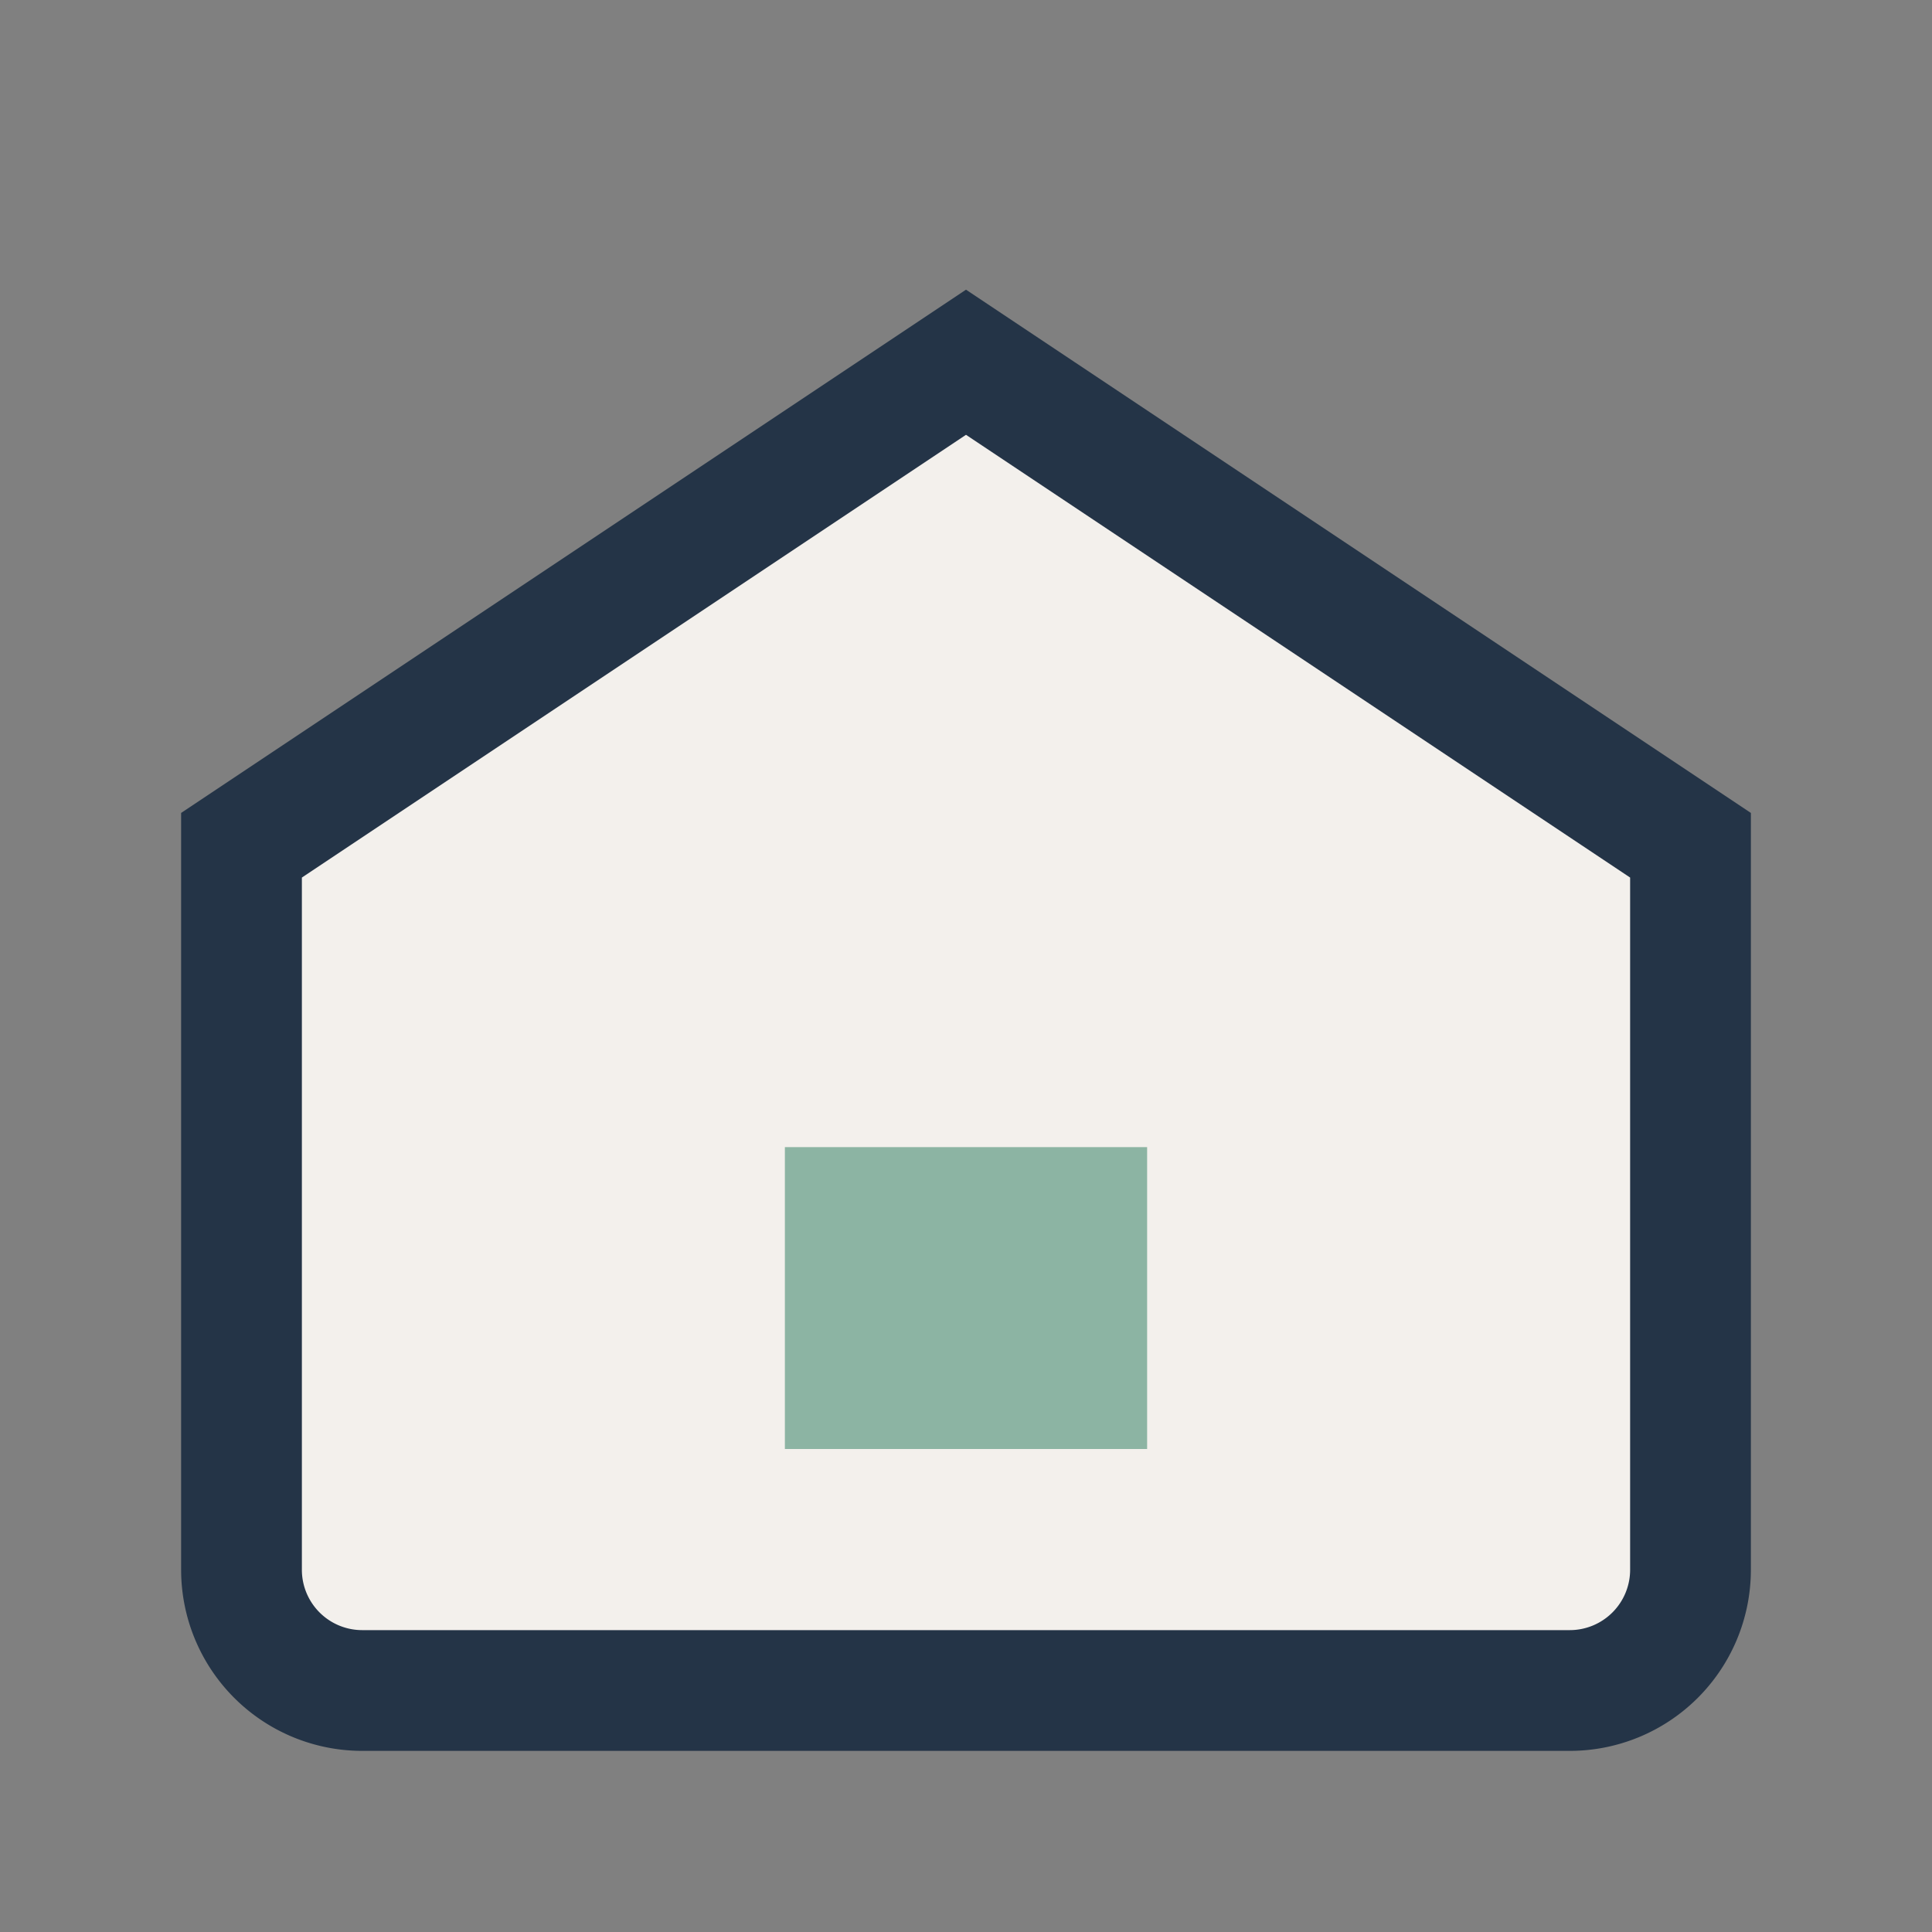
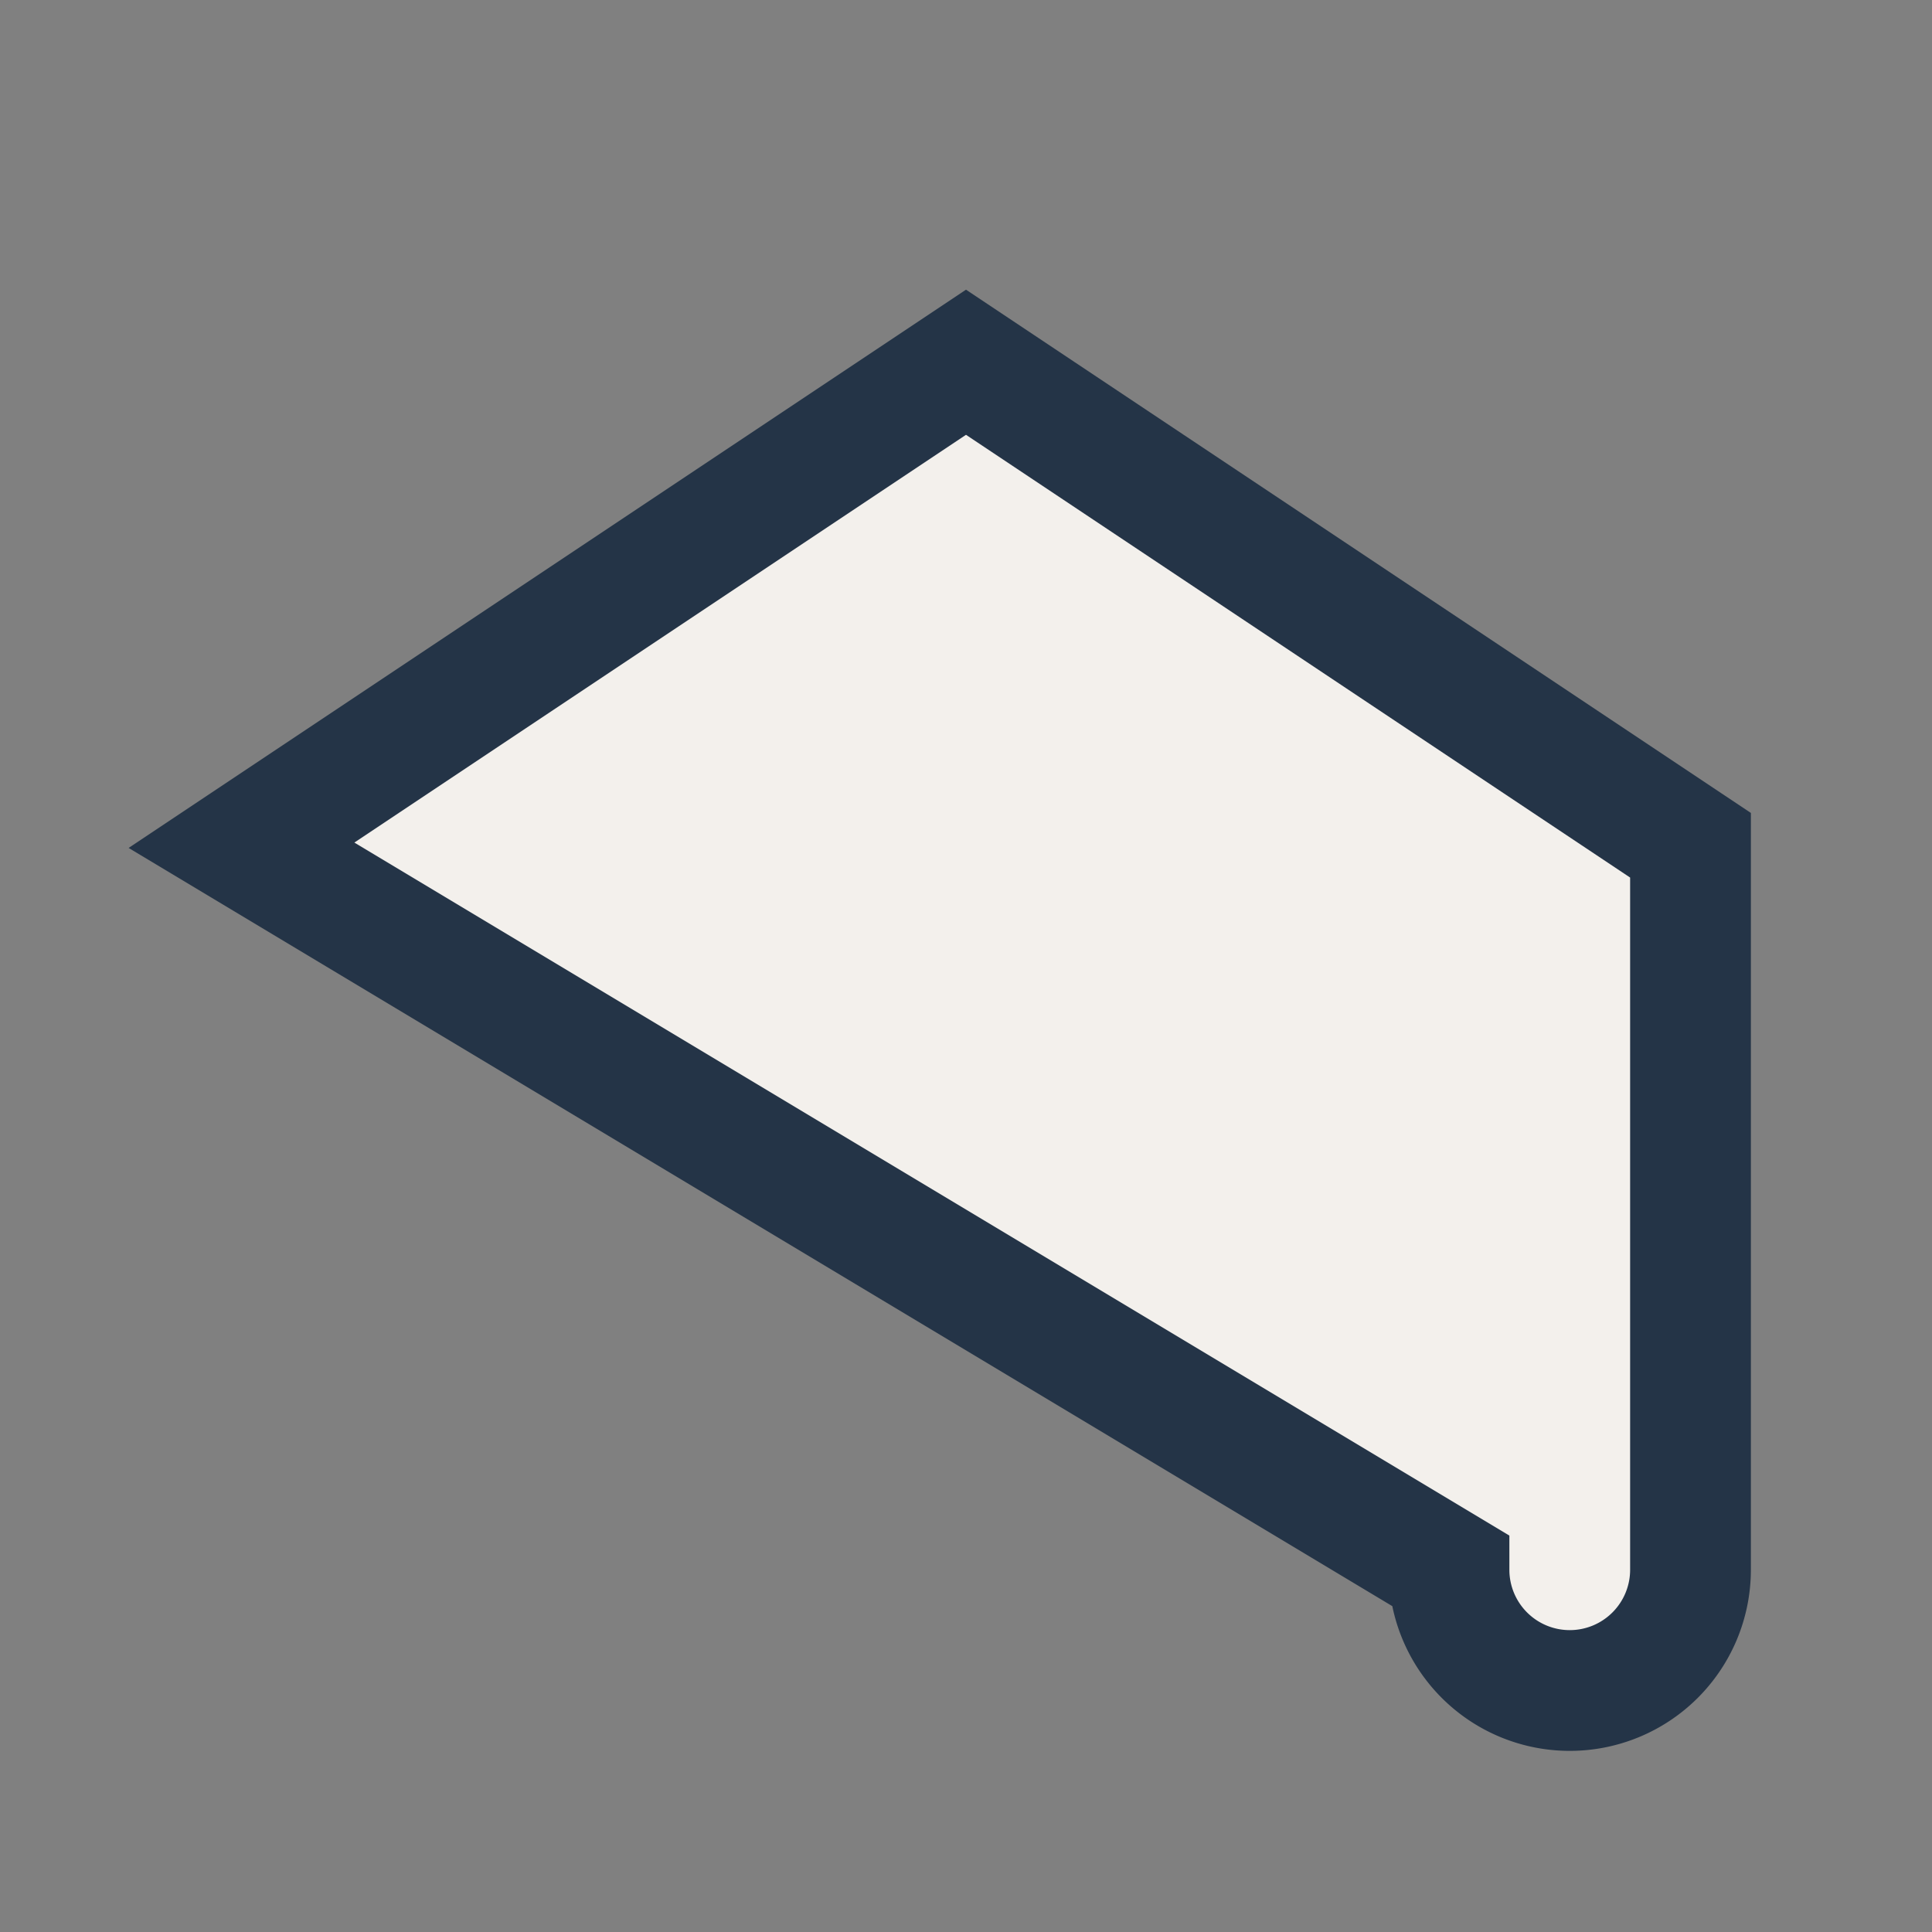
<svg xmlns="http://www.w3.org/2000/svg" width="32" height="32" viewBox="0 0 32 32">
  <rect x="0" y="0" width="32" height="32" fill="#808080" stroke="none" />
-   <path d="M4 14l12-8 12 8v12a2 2 0 0 1-2 2H6a2 2 0 0 1-2-2z" fill="#F3F0EC" stroke="#243447" stroke-width="2" />
-   <rect x="13" y="19" width="6" height="5" fill="#8CB4A3" />
+   <path d="M4 14l12-8 12 8v12a2 2 0 0 1-2 2a2 2 0 0 1-2-2z" fill="#F3F0EC" stroke="#243447" stroke-width="2" />
</svg>